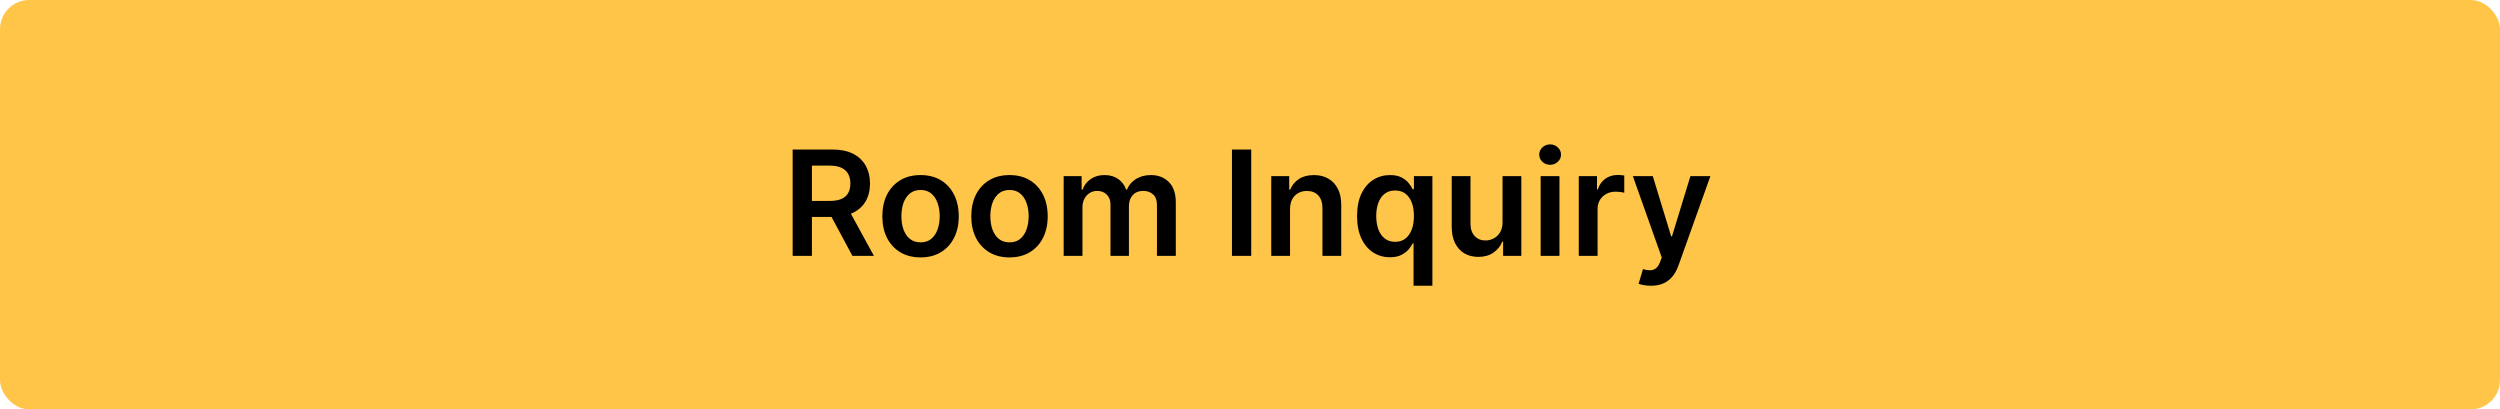
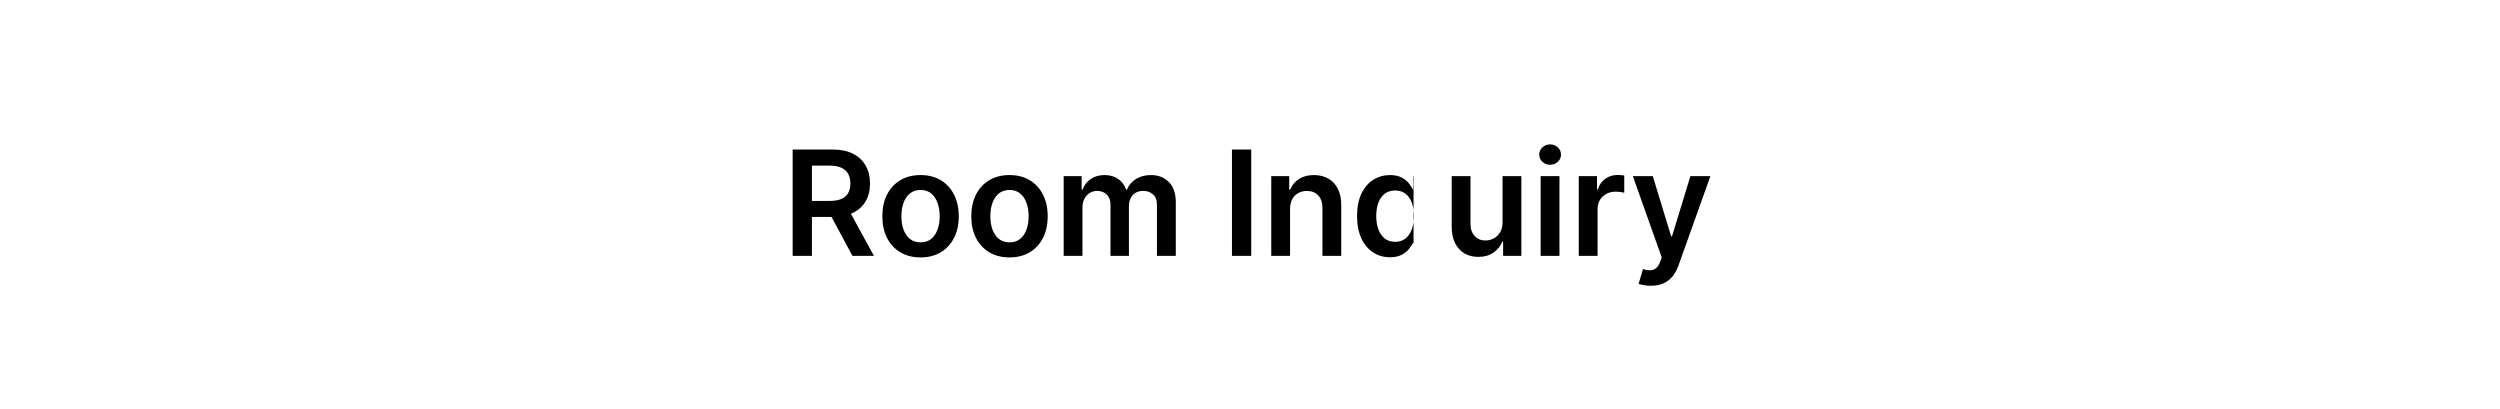
<svg xmlns="http://www.w3.org/2000/svg" width="342" height="56" viewBox="0 0 342 56" fill="none">
-   <rect width="342" height="56" rx="4" fill="#FFC548" />
-   <path d="M108.435 35V20.454H113.889C115.007 20.454 115.944 20.649 116.702 21.037C117.464 21.425 118.039 21.97 118.428 22.671C118.821 23.366 119.017 24.178 119.017 25.107C119.017 26.039 118.818 26.849 118.42 27.535C118.027 28.217 117.447 28.745 116.68 29.119C115.913 29.489 114.971 29.673 113.854 29.673H109.969V27.486H113.499C114.152 27.486 114.687 27.396 115.104 27.216C115.52 27.031 115.828 26.764 116.027 26.413C116.231 26.058 116.332 25.623 116.332 25.107C116.332 24.59 116.231 24.15 116.027 23.785C115.823 23.416 115.513 23.137 115.097 22.947C114.68 22.753 114.143 22.656 113.484 22.656H111.07V35H108.435ZM115.949 28.409L119.55 35H116.609L113.072 28.409H115.949ZM125.931 35.213C124.866 35.213 123.942 34.979 123.161 34.51C122.38 34.041 121.774 33.385 121.343 32.543C120.917 31.7 120.704 30.715 120.704 29.588C120.704 28.461 120.917 27.474 121.343 26.626C121.774 25.779 122.38 25.121 123.161 24.652C123.942 24.183 124.866 23.949 125.931 23.949C126.996 23.949 127.92 24.183 128.701 24.652C129.482 25.121 130.086 25.779 130.512 26.626C130.943 27.474 131.158 28.461 131.158 29.588C131.158 30.715 130.943 31.7 130.512 32.543C130.086 33.385 129.482 34.041 128.701 34.51C127.92 34.979 126.996 35.213 125.931 35.213ZM125.945 33.153C126.523 33.153 127.006 32.995 127.394 32.678C127.782 32.356 128.071 31.925 128.261 31.385C128.455 30.845 128.552 30.244 128.552 29.581C128.552 28.913 128.455 28.31 128.261 27.77C128.071 27.225 127.782 26.792 127.394 26.47C127.006 26.148 126.523 25.987 125.945 25.987C125.353 25.987 124.861 26.148 124.468 26.47C124.08 26.792 123.789 27.225 123.594 27.77C123.405 28.31 123.31 28.913 123.31 29.581C123.31 30.244 123.405 30.845 123.594 31.385C123.789 31.925 124.08 32.356 124.468 32.678C124.861 32.995 125.353 33.153 125.945 33.153ZM138.099 35.213C137.034 35.213 136.11 34.979 135.329 34.51C134.548 34.041 133.942 33.385 133.511 32.543C133.085 31.7 132.872 30.715 132.872 29.588C132.872 28.461 133.085 27.474 133.511 26.626C133.942 25.779 134.548 25.121 135.329 24.652C136.11 24.183 137.034 23.949 138.099 23.949C139.164 23.949 140.088 24.183 140.869 24.652C141.65 25.121 142.254 25.779 142.68 26.626C143.111 27.474 143.326 28.461 143.326 29.588C143.326 30.715 143.111 31.7 142.68 32.543C142.254 33.385 141.65 34.041 140.869 34.51C140.088 34.979 139.164 35.213 138.099 35.213ZM138.113 33.153C138.691 33.153 139.174 32.995 139.562 32.678C139.95 32.356 140.239 31.925 140.429 31.385C140.623 30.845 140.72 30.244 140.72 29.581C140.72 28.913 140.623 28.31 140.429 27.77C140.239 27.225 139.95 26.792 139.562 26.47C139.174 26.148 138.691 25.987 138.113 25.987C137.521 25.987 137.029 26.148 136.636 26.47C136.248 26.792 135.957 27.225 135.762 27.77C135.573 28.31 135.478 28.913 135.478 29.581C135.478 30.244 135.573 30.845 135.762 31.385C135.957 31.925 136.248 32.356 136.636 32.678C137.029 32.995 137.521 33.153 138.113 33.153ZM145.509 35V24.091H147.966V25.945H148.094C148.321 25.32 148.697 24.832 149.223 24.482C149.749 24.126 150.376 23.949 151.105 23.949C151.844 23.949 152.466 24.129 152.973 24.489C153.484 24.844 153.844 25.329 154.053 25.945H154.166C154.408 25.338 154.815 24.856 155.388 24.496C155.965 24.131 156.65 23.949 157.44 23.949C158.444 23.949 159.263 24.266 159.898 24.901C160.532 25.535 160.849 26.461 160.849 27.678V35H158.271V28.075C158.271 27.398 158.091 26.903 157.732 26.591C157.372 26.274 156.931 26.115 156.411 26.115C155.79 26.115 155.305 26.309 154.955 26.697C154.609 27.081 154.436 27.581 154.436 28.196V35H151.915V27.969C151.915 27.405 151.744 26.956 151.403 26.619C151.067 26.283 150.627 26.115 150.082 26.115C149.713 26.115 149.377 26.21 149.074 26.399C148.771 26.584 148.529 26.847 148.349 27.188C148.17 27.524 148.08 27.917 148.08 28.366V35H145.509ZM171.167 20.454V35H168.532V20.454H171.167ZM176.478 28.608V35H173.907V24.091H176.364V25.945H176.492C176.743 25.334 177.143 24.849 177.692 24.489C178.246 24.129 178.931 23.949 179.745 23.949C180.498 23.949 181.154 24.11 181.712 24.432C182.276 24.754 182.711 25.22 183.019 25.831C183.332 26.442 183.486 27.183 183.481 28.054V35H180.91V28.452C180.91 27.723 180.72 27.152 180.342 26.74C179.968 26.328 179.449 26.122 178.786 26.122C178.336 26.122 177.936 26.222 177.586 26.421C177.24 26.615 176.968 26.896 176.769 27.266C176.575 27.635 176.478 28.082 176.478 28.608ZM193.374 39.091V33.281H193.268C193.135 33.546 192.943 33.828 192.692 34.126C192.442 34.42 192.11 34.671 191.698 34.879C191.286 35.088 190.768 35.192 190.143 35.192C189.286 35.192 188.519 34.972 187.842 34.531C187.165 34.091 186.629 33.452 186.237 32.614C185.844 31.776 185.647 30.758 185.647 29.56C185.647 28.348 185.846 27.325 186.244 26.491C186.646 25.653 187.188 25.021 187.87 24.595C188.552 24.164 189.312 23.949 190.15 23.949C190.789 23.949 191.315 24.058 191.727 24.276C192.138 24.489 192.465 24.747 192.707 25.05C192.948 25.348 193.135 25.63 193.268 25.895H193.424V24.091H195.952V39.091H193.374ZM190.86 33.082C191.405 33.082 191.869 32.936 192.252 32.642C192.636 32.344 192.927 31.93 193.126 31.399C193.325 30.869 193.424 30.251 193.424 29.546C193.424 28.84 193.325 28.227 193.126 27.706C192.932 27.185 192.643 26.78 192.259 26.491C191.88 26.203 191.414 26.058 190.86 26.058C190.287 26.058 189.809 26.207 189.425 26.506C189.042 26.804 188.753 27.216 188.559 27.741C188.365 28.267 188.268 28.868 188.268 29.546C188.268 30.227 188.365 30.836 188.559 31.371C188.758 31.901 189.049 32.32 189.433 32.628C189.821 32.931 190.297 33.082 190.86 33.082ZM205.548 30.412V24.091H208.119V35H205.626V33.061H205.512C205.266 33.672 204.861 34.171 204.298 34.56C203.739 34.948 203.05 35.142 202.231 35.142C201.516 35.142 200.884 34.983 200.335 34.666C199.79 34.344 199.364 33.878 199.056 33.267C198.748 32.651 198.594 31.908 198.594 31.037V24.091H201.165V30.639C201.165 31.331 201.355 31.88 201.734 32.287C202.112 32.694 202.61 32.898 203.225 32.898C203.604 32.898 203.971 32.805 204.326 32.621C204.681 32.436 204.972 32.161 205.2 31.797C205.432 31.428 205.548 30.966 205.548 30.412ZM210.762 35V24.091H213.333V35H210.762ZM212.055 22.543C211.648 22.543 211.297 22.408 211.004 22.138C210.71 21.863 210.564 21.534 210.564 21.151C210.564 20.762 210.71 20.433 211.004 20.163C211.297 19.889 211.648 19.751 212.055 19.751C212.467 19.751 212.817 19.889 213.106 20.163C213.4 20.433 213.547 20.762 213.547 21.151C213.547 21.534 213.4 21.863 213.106 22.138C212.817 22.408 212.467 22.543 212.055 22.543ZM215.977 35V24.091H218.47V25.909H218.584C218.783 25.279 219.124 24.794 219.607 24.453C220.094 24.108 220.651 23.935 221.276 23.935C221.418 23.935 221.576 23.942 221.751 23.956C221.931 23.965 222.08 23.982 222.199 24.006V26.371C222.09 26.333 221.917 26.3 221.68 26.271C221.448 26.238 221.223 26.222 221.006 26.222C220.537 26.222 220.116 26.323 219.741 26.527C219.372 26.726 219.081 27.003 218.868 27.358C218.655 27.713 218.548 28.123 218.548 28.587V35H215.977ZM225.837 39.091C225.487 39.091 225.162 39.062 224.864 39.006C224.57 38.954 224.336 38.892 224.161 38.821L224.757 36.818C225.132 36.927 225.465 36.979 225.759 36.974C226.052 36.97 226.31 36.877 226.533 36.697C226.76 36.522 226.952 36.229 227.108 35.817L227.328 35.227L223.373 24.091H226.1L228.614 32.33H228.728L231.249 24.091H233.983L229.615 36.321C229.412 36.899 229.142 37.394 228.806 37.805C228.47 38.222 228.058 38.539 227.57 38.757C227.087 38.98 226.509 39.091 225.837 39.091Z" fill="black" />
+   <path d="M108.435 35V20.454H113.889C115.007 20.454 115.944 20.649 116.702 21.037C117.464 21.425 118.039 21.97 118.428 22.671C118.821 23.366 119.017 24.178 119.017 25.107C119.017 26.039 118.818 26.849 118.42 27.535C118.027 28.217 117.447 28.745 116.68 29.119C115.913 29.489 114.971 29.673 113.854 29.673H109.969V27.486H113.499C114.152 27.486 114.687 27.396 115.104 27.216C115.52 27.031 115.828 26.764 116.027 26.413C116.231 26.058 116.332 25.623 116.332 25.107C116.332 24.59 116.231 24.15 116.027 23.785C115.823 23.416 115.513 23.137 115.097 22.947C114.68 22.753 114.143 22.656 113.484 22.656H111.07V35H108.435ZM115.949 28.409L119.55 35H116.609L113.072 28.409H115.949ZM125.931 35.213C124.866 35.213 123.942 34.979 123.161 34.51C122.38 34.041 121.774 33.385 121.343 32.543C120.917 31.7 120.704 30.715 120.704 29.588C120.704 28.461 120.917 27.474 121.343 26.626C121.774 25.779 122.38 25.121 123.161 24.652C123.942 24.183 124.866 23.949 125.931 23.949C126.996 23.949 127.92 24.183 128.701 24.652C129.482 25.121 130.086 25.779 130.512 26.626C130.943 27.474 131.158 28.461 131.158 29.588C131.158 30.715 130.943 31.7 130.512 32.543C130.086 33.385 129.482 34.041 128.701 34.51C127.92 34.979 126.996 35.213 125.931 35.213ZM125.945 33.153C126.523 33.153 127.006 32.995 127.394 32.678C127.782 32.356 128.071 31.925 128.261 31.385C128.455 30.845 128.552 30.244 128.552 29.581C128.552 28.913 128.455 28.31 128.261 27.77C128.071 27.225 127.782 26.792 127.394 26.47C127.006 26.148 126.523 25.987 125.945 25.987C125.353 25.987 124.861 26.148 124.468 26.47C124.08 26.792 123.789 27.225 123.594 27.77C123.405 28.31 123.31 28.913 123.31 29.581C123.31 30.244 123.405 30.845 123.594 31.385C123.789 31.925 124.08 32.356 124.468 32.678C124.861 32.995 125.353 33.153 125.945 33.153ZM138.099 35.213C137.034 35.213 136.11 34.979 135.329 34.51C134.548 34.041 133.942 33.385 133.511 32.543C133.085 31.7 132.872 30.715 132.872 29.588C132.872 28.461 133.085 27.474 133.511 26.626C133.942 25.779 134.548 25.121 135.329 24.652C136.11 24.183 137.034 23.949 138.099 23.949C139.164 23.949 140.088 24.183 140.869 24.652C141.65 25.121 142.254 25.779 142.68 26.626C143.111 27.474 143.326 28.461 143.326 29.588C143.326 30.715 143.111 31.7 142.68 32.543C142.254 33.385 141.65 34.041 140.869 34.51C140.088 34.979 139.164 35.213 138.099 35.213ZM138.113 33.153C138.691 33.153 139.174 32.995 139.562 32.678C139.95 32.356 140.239 31.925 140.429 31.385C140.623 30.845 140.72 30.244 140.72 29.581C140.72 28.913 140.623 28.31 140.429 27.77C140.239 27.225 139.95 26.792 139.562 26.47C139.174 26.148 138.691 25.987 138.113 25.987C137.521 25.987 137.029 26.148 136.636 26.47C136.248 26.792 135.957 27.225 135.762 27.77C135.573 28.31 135.478 28.913 135.478 29.581C135.478 30.244 135.573 30.845 135.762 31.385C135.957 31.925 136.248 32.356 136.636 32.678C137.029 32.995 137.521 33.153 138.113 33.153ZM145.509 35V24.091H147.966V25.945H148.094C148.321 25.32 148.697 24.832 149.223 24.482C149.749 24.126 150.376 23.949 151.105 23.949C151.844 23.949 152.466 24.129 152.973 24.489C153.484 24.844 153.844 25.329 154.053 25.945H154.166C154.408 25.338 154.815 24.856 155.388 24.496C155.965 24.131 156.65 23.949 157.44 23.949C158.444 23.949 159.263 24.266 159.898 24.901C160.532 25.535 160.849 26.461 160.849 27.678V35H158.271V28.075C158.271 27.398 158.091 26.903 157.732 26.591C157.372 26.274 156.931 26.115 156.411 26.115C155.79 26.115 155.305 26.309 154.955 26.697C154.609 27.081 154.436 27.581 154.436 28.196V35H151.915V27.969C151.915 27.405 151.744 26.956 151.403 26.619C151.067 26.283 150.627 26.115 150.082 26.115C149.713 26.115 149.377 26.21 149.074 26.399C148.771 26.584 148.529 26.847 148.349 27.188C148.17 27.524 148.08 27.917 148.08 28.366V35H145.509ZM171.167 20.454V35H168.532V20.454H171.167ZM176.478 28.608V35H173.907V24.091H176.364V25.945H176.492C176.743 25.334 177.143 24.849 177.692 24.489C178.246 24.129 178.931 23.949 179.745 23.949C180.498 23.949 181.154 24.11 181.712 24.432C182.276 24.754 182.711 25.22 183.019 25.831C183.332 26.442 183.486 27.183 183.481 28.054V35H180.91V28.452C180.91 27.723 180.72 27.152 180.342 26.74C179.968 26.328 179.449 26.122 178.786 26.122C178.336 26.122 177.936 26.222 177.586 26.421C177.24 26.615 176.968 26.896 176.769 27.266C176.575 27.635 176.478 28.082 176.478 28.608ZM193.374 39.091V33.281H193.268C193.135 33.546 192.943 33.828 192.692 34.126C192.442 34.42 192.11 34.671 191.698 34.879C191.286 35.088 190.768 35.192 190.143 35.192C189.286 35.192 188.519 34.972 187.842 34.531C187.165 34.091 186.629 33.452 186.237 32.614C185.844 31.776 185.647 30.758 185.647 29.56C185.647 28.348 185.846 27.325 186.244 26.491C186.646 25.653 187.188 25.021 187.87 24.595C188.552 24.164 189.312 23.949 190.15 23.949C190.789 23.949 191.315 24.058 191.727 24.276C192.138 24.489 192.465 24.747 192.707 25.05C192.948 25.348 193.135 25.63 193.268 25.895H193.424V24.091H195.952H193.374ZM190.86 33.082C191.405 33.082 191.869 32.936 192.252 32.642C192.636 32.344 192.927 31.93 193.126 31.399C193.325 30.869 193.424 30.251 193.424 29.546C193.424 28.84 193.325 28.227 193.126 27.706C192.932 27.185 192.643 26.78 192.259 26.491C191.88 26.203 191.414 26.058 190.86 26.058C190.287 26.058 189.809 26.207 189.425 26.506C189.042 26.804 188.753 27.216 188.559 27.741C188.365 28.267 188.268 28.868 188.268 29.546C188.268 30.227 188.365 30.836 188.559 31.371C188.758 31.901 189.049 32.32 189.433 32.628C189.821 32.931 190.297 33.082 190.86 33.082ZM205.548 30.412V24.091H208.119V35H205.626V33.061H205.512C205.266 33.672 204.861 34.171 204.298 34.56C203.739 34.948 203.05 35.142 202.231 35.142C201.516 35.142 200.884 34.983 200.335 34.666C199.79 34.344 199.364 33.878 199.056 33.267C198.748 32.651 198.594 31.908 198.594 31.037V24.091H201.165V30.639C201.165 31.331 201.355 31.88 201.734 32.287C202.112 32.694 202.61 32.898 203.225 32.898C203.604 32.898 203.971 32.805 204.326 32.621C204.681 32.436 204.972 32.161 205.2 31.797C205.432 31.428 205.548 30.966 205.548 30.412ZM210.762 35V24.091H213.333V35H210.762ZM212.055 22.543C211.648 22.543 211.297 22.408 211.004 22.138C210.71 21.863 210.564 21.534 210.564 21.151C210.564 20.762 210.71 20.433 211.004 20.163C211.297 19.889 211.648 19.751 212.055 19.751C212.467 19.751 212.817 19.889 213.106 20.163C213.4 20.433 213.547 20.762 213.547 21.151C213.547 21.534 213.4 21.863 213.106 22.138C212.817 22.408 212.467 22.543 212.055 22.543ZM215.977 35V24.091H218.47V25.909H218.584C218.783 25.279 219.124 24.794 219.607 24.453C220.094 24.108 220.651 23.935 221.276 23.935C221.418 23.935 221.576 23.942 221.751 23.956C221.931 23.965 222.08 23.982 222.199 24.006V26.371C222.09 26.333 221.917 26.3 221.68 26.271C221.448 26.238 221.223 26.222 221.006 26.222C220.537 26.222 220.116 26.323 219.741 26.527C219.372 26.726 219.081 27.003 218.868 27.358C218.655 27.713 218.548 28.123 218.548 28.587V35H215.977ZM225.837 39.091C225.487 39.091 225.162 39.062 224.864 39.006C224.57 38.954 224.336 38.892 224.161 38.821L224.757 36.818C225.132 36.927 225.465 36.979 225.759 36.974C226.052 36.97 226.31 36.877 226.533 36.697C226.76 36.522 226.952 36.229 227.108 35.817L227.328 35.227L223.373 24.091H226.1L228.614 32.33H228.728L231.249 24.091H233.983L229.615 36.321C229.412 36.899 229.142 37.394 228.806 37.805C228.47 38.222 228.058 38.539 227.57 38.757C227.087 38.98 226.509 39.091 225.837 39.091Z" fill="black" />
</svg>